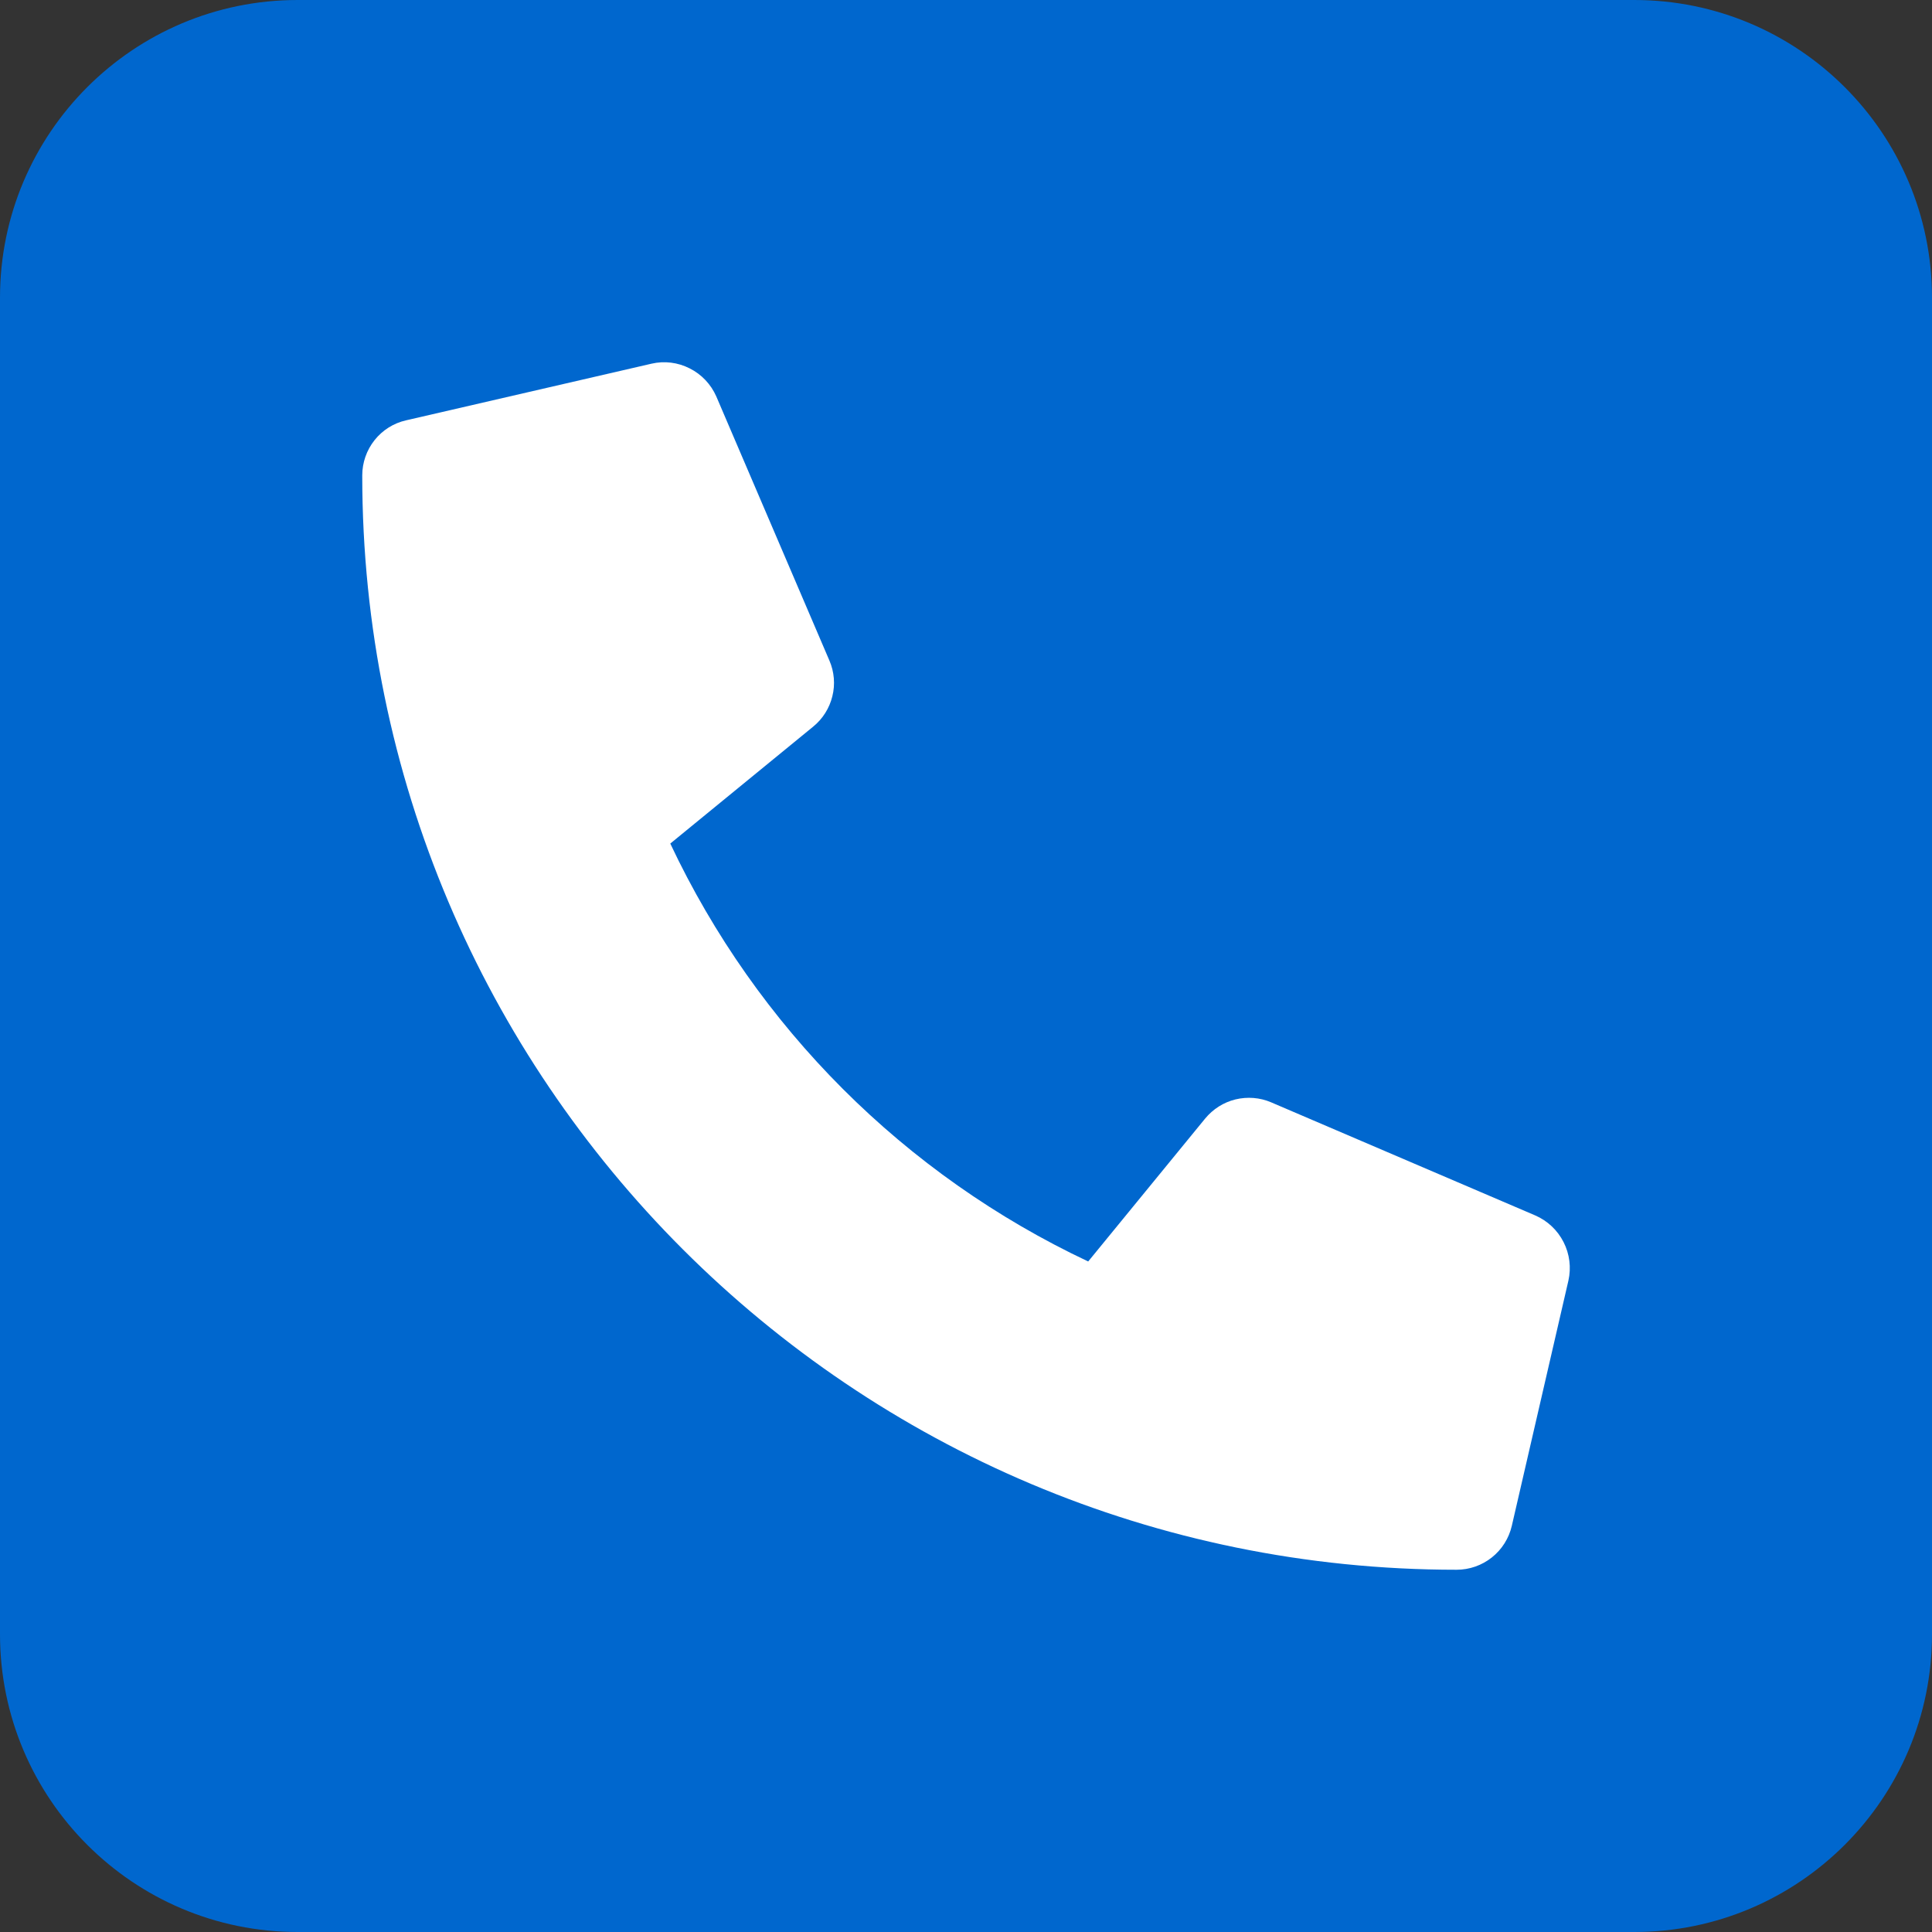
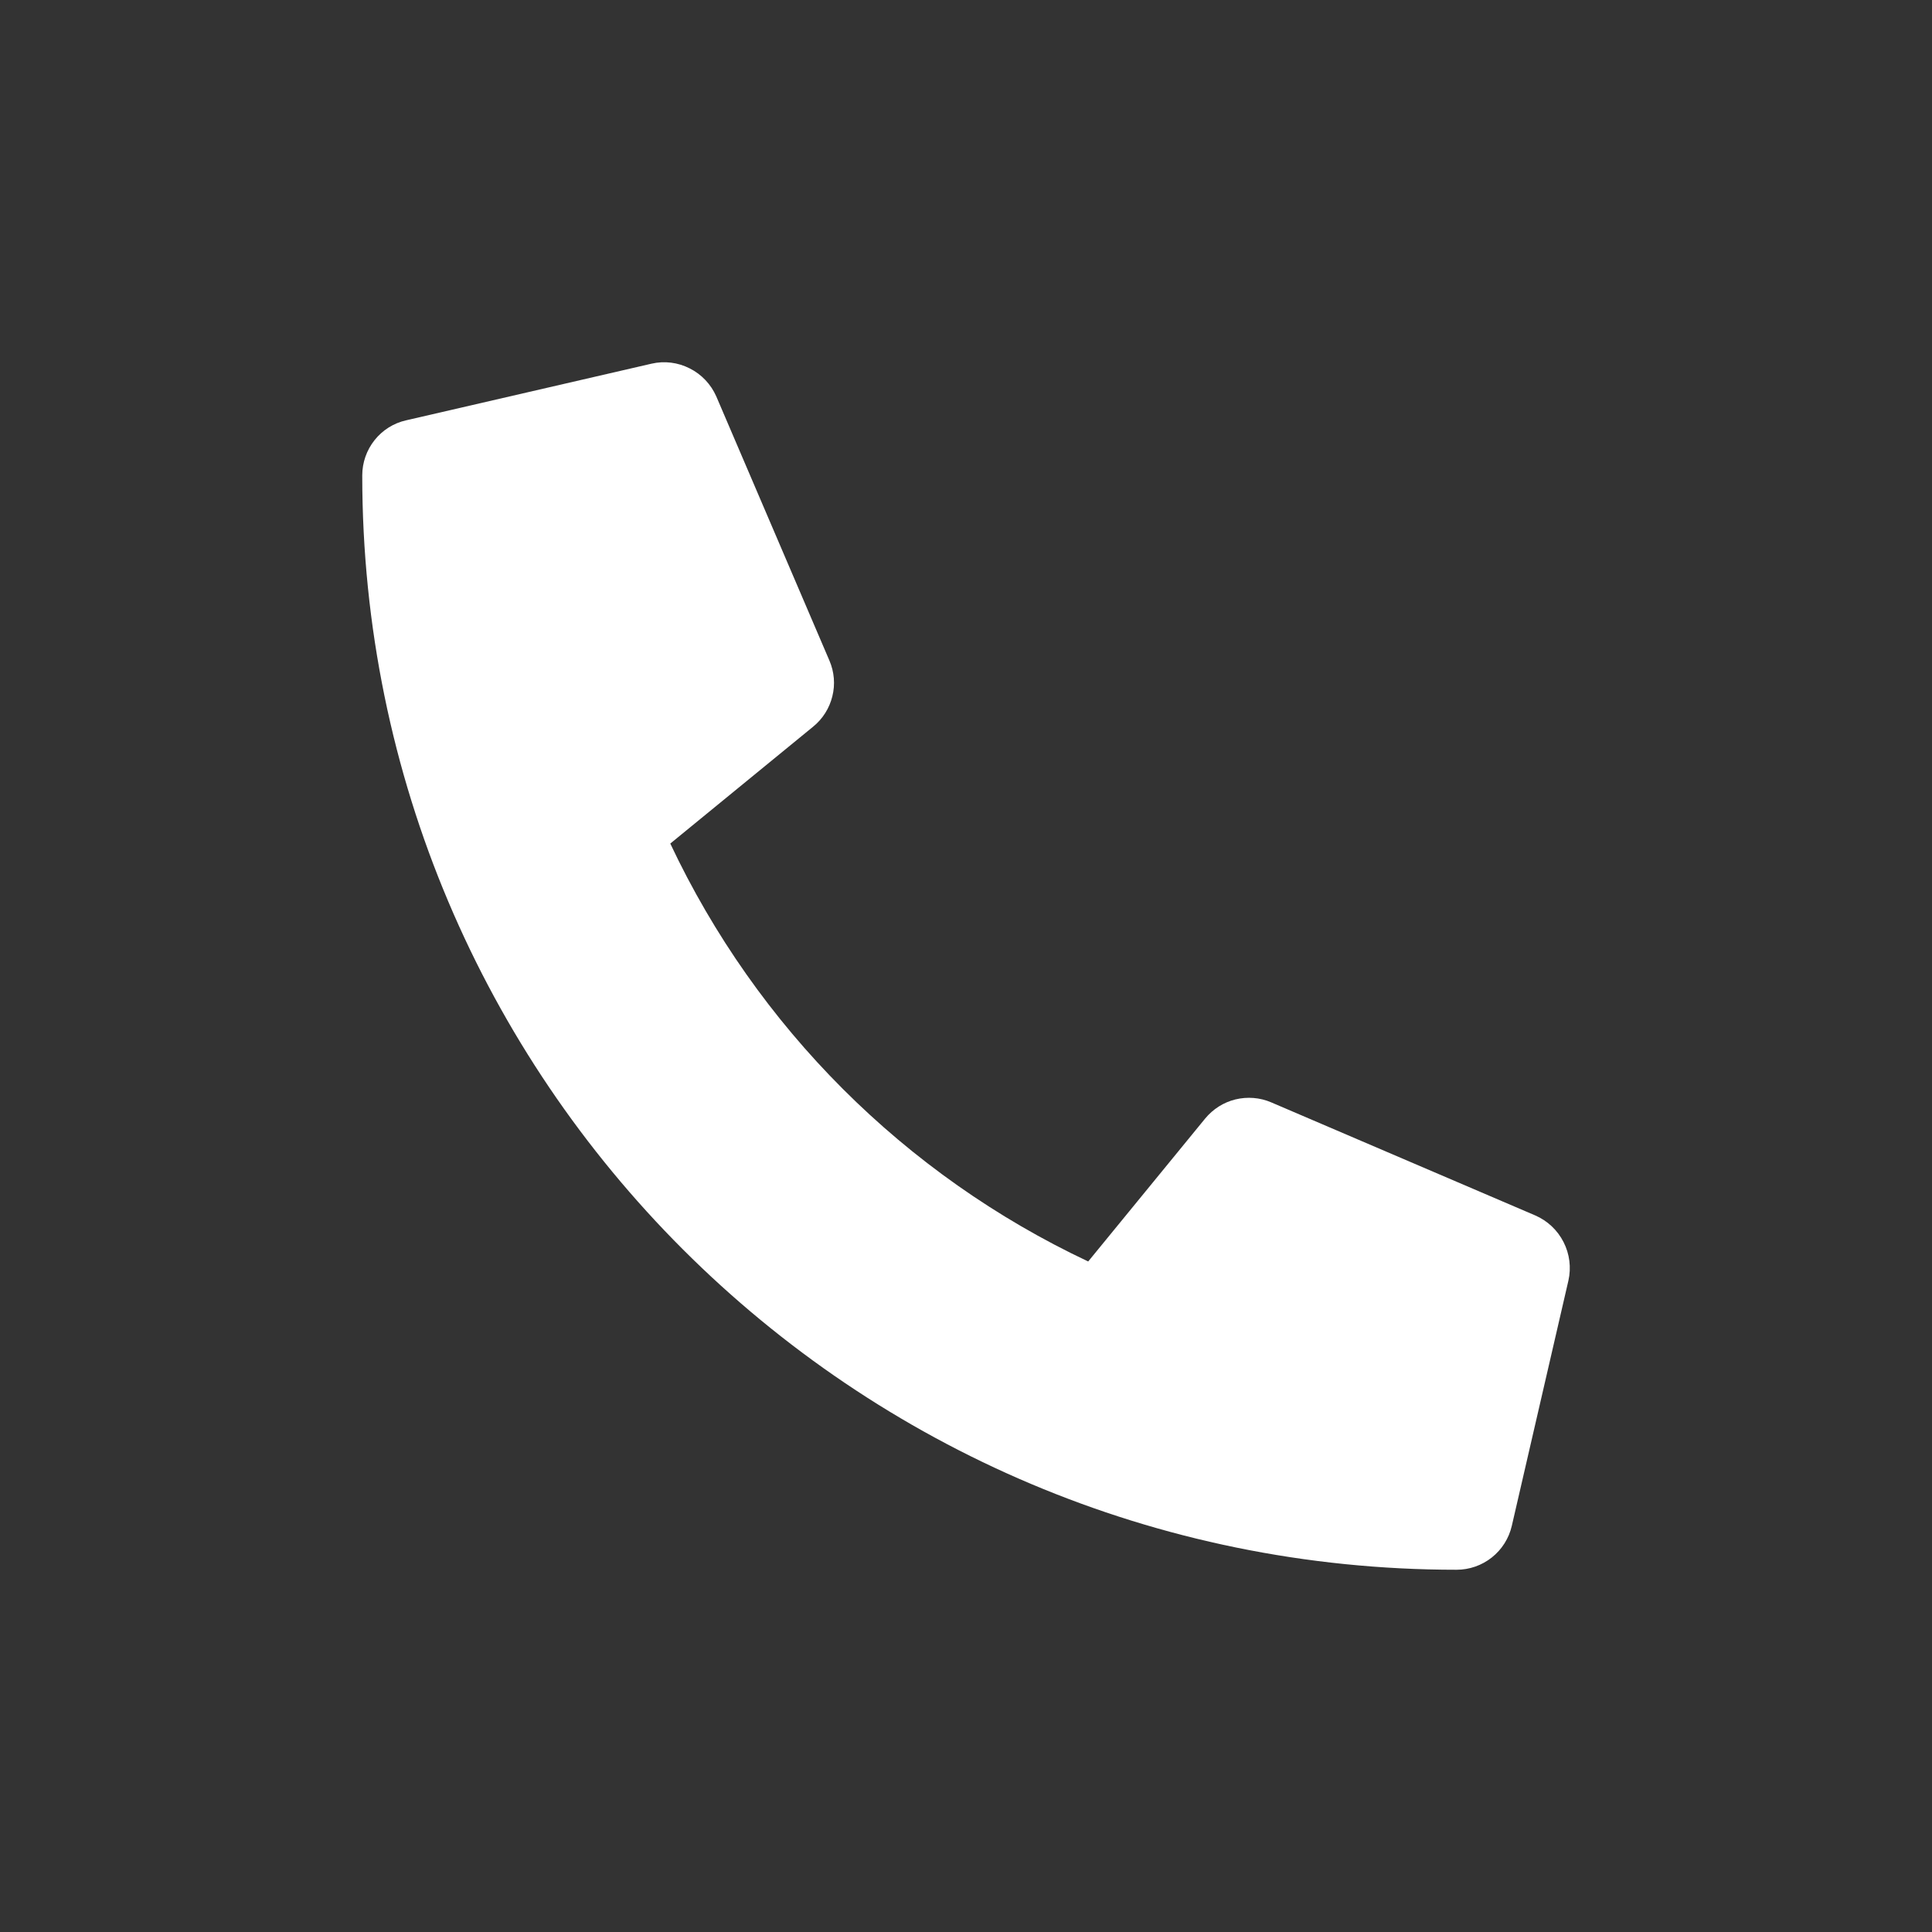
<svg xmlns="http://www.w3.org/2000/svg" width="16" height="16" viewBox="0 0 16 16" fill="none">
  <rect x="0" y="0" width="16" height="16" fill="#333333" stroke="none" />
-   <path fill-rule="evenodd" clip-rule="evenodd" d="M2.465 0H13.534C14.896 0 16 1.104 16 2.465V13.534C16 14.896 14.896 16 13.534 16H2.465C1.104 16 0 14.896 0 13.534V2.465C0 1.104 1.104 0 2.465 0Z" fill="#0067CE" />
  <path d="M12.715 10.066L10.527 9.129C10.434 9.089 10.33 9.081 10.231 9.105C10.133 9.129 10.045 9.185 9.98 9.264L9.012 10.447C7.491 9.73 6.268 8.507 5.551 6.986L6.734 6.018C6.813 5.954 6.869 5.865 6.893 5.767C6.918 5.668 6.909 5.564 6.869 5.471L5.932 3.283C5.888 3.183 5.81 3.1 5.712 3.051C5.614 3.001 5.502 2.987 5.395 3.012L3.363 3.481C3.26 3.504 3.168 3.562 3.102 3.645C3.036 3.728 3 3.831 3 3.937C3 8.947 7.061 13 12.063 13C12.169 13 12.272 12.964 12.355 12.898C12.438 12.832 12.496 12.74 12.52 12.637L12.989 10.605C13.013 10.498 12.999 10.385 12.949 10.287C12.899 10.188 12.816 10.11 12.715 10.066Z" fill="white" />
</svg>